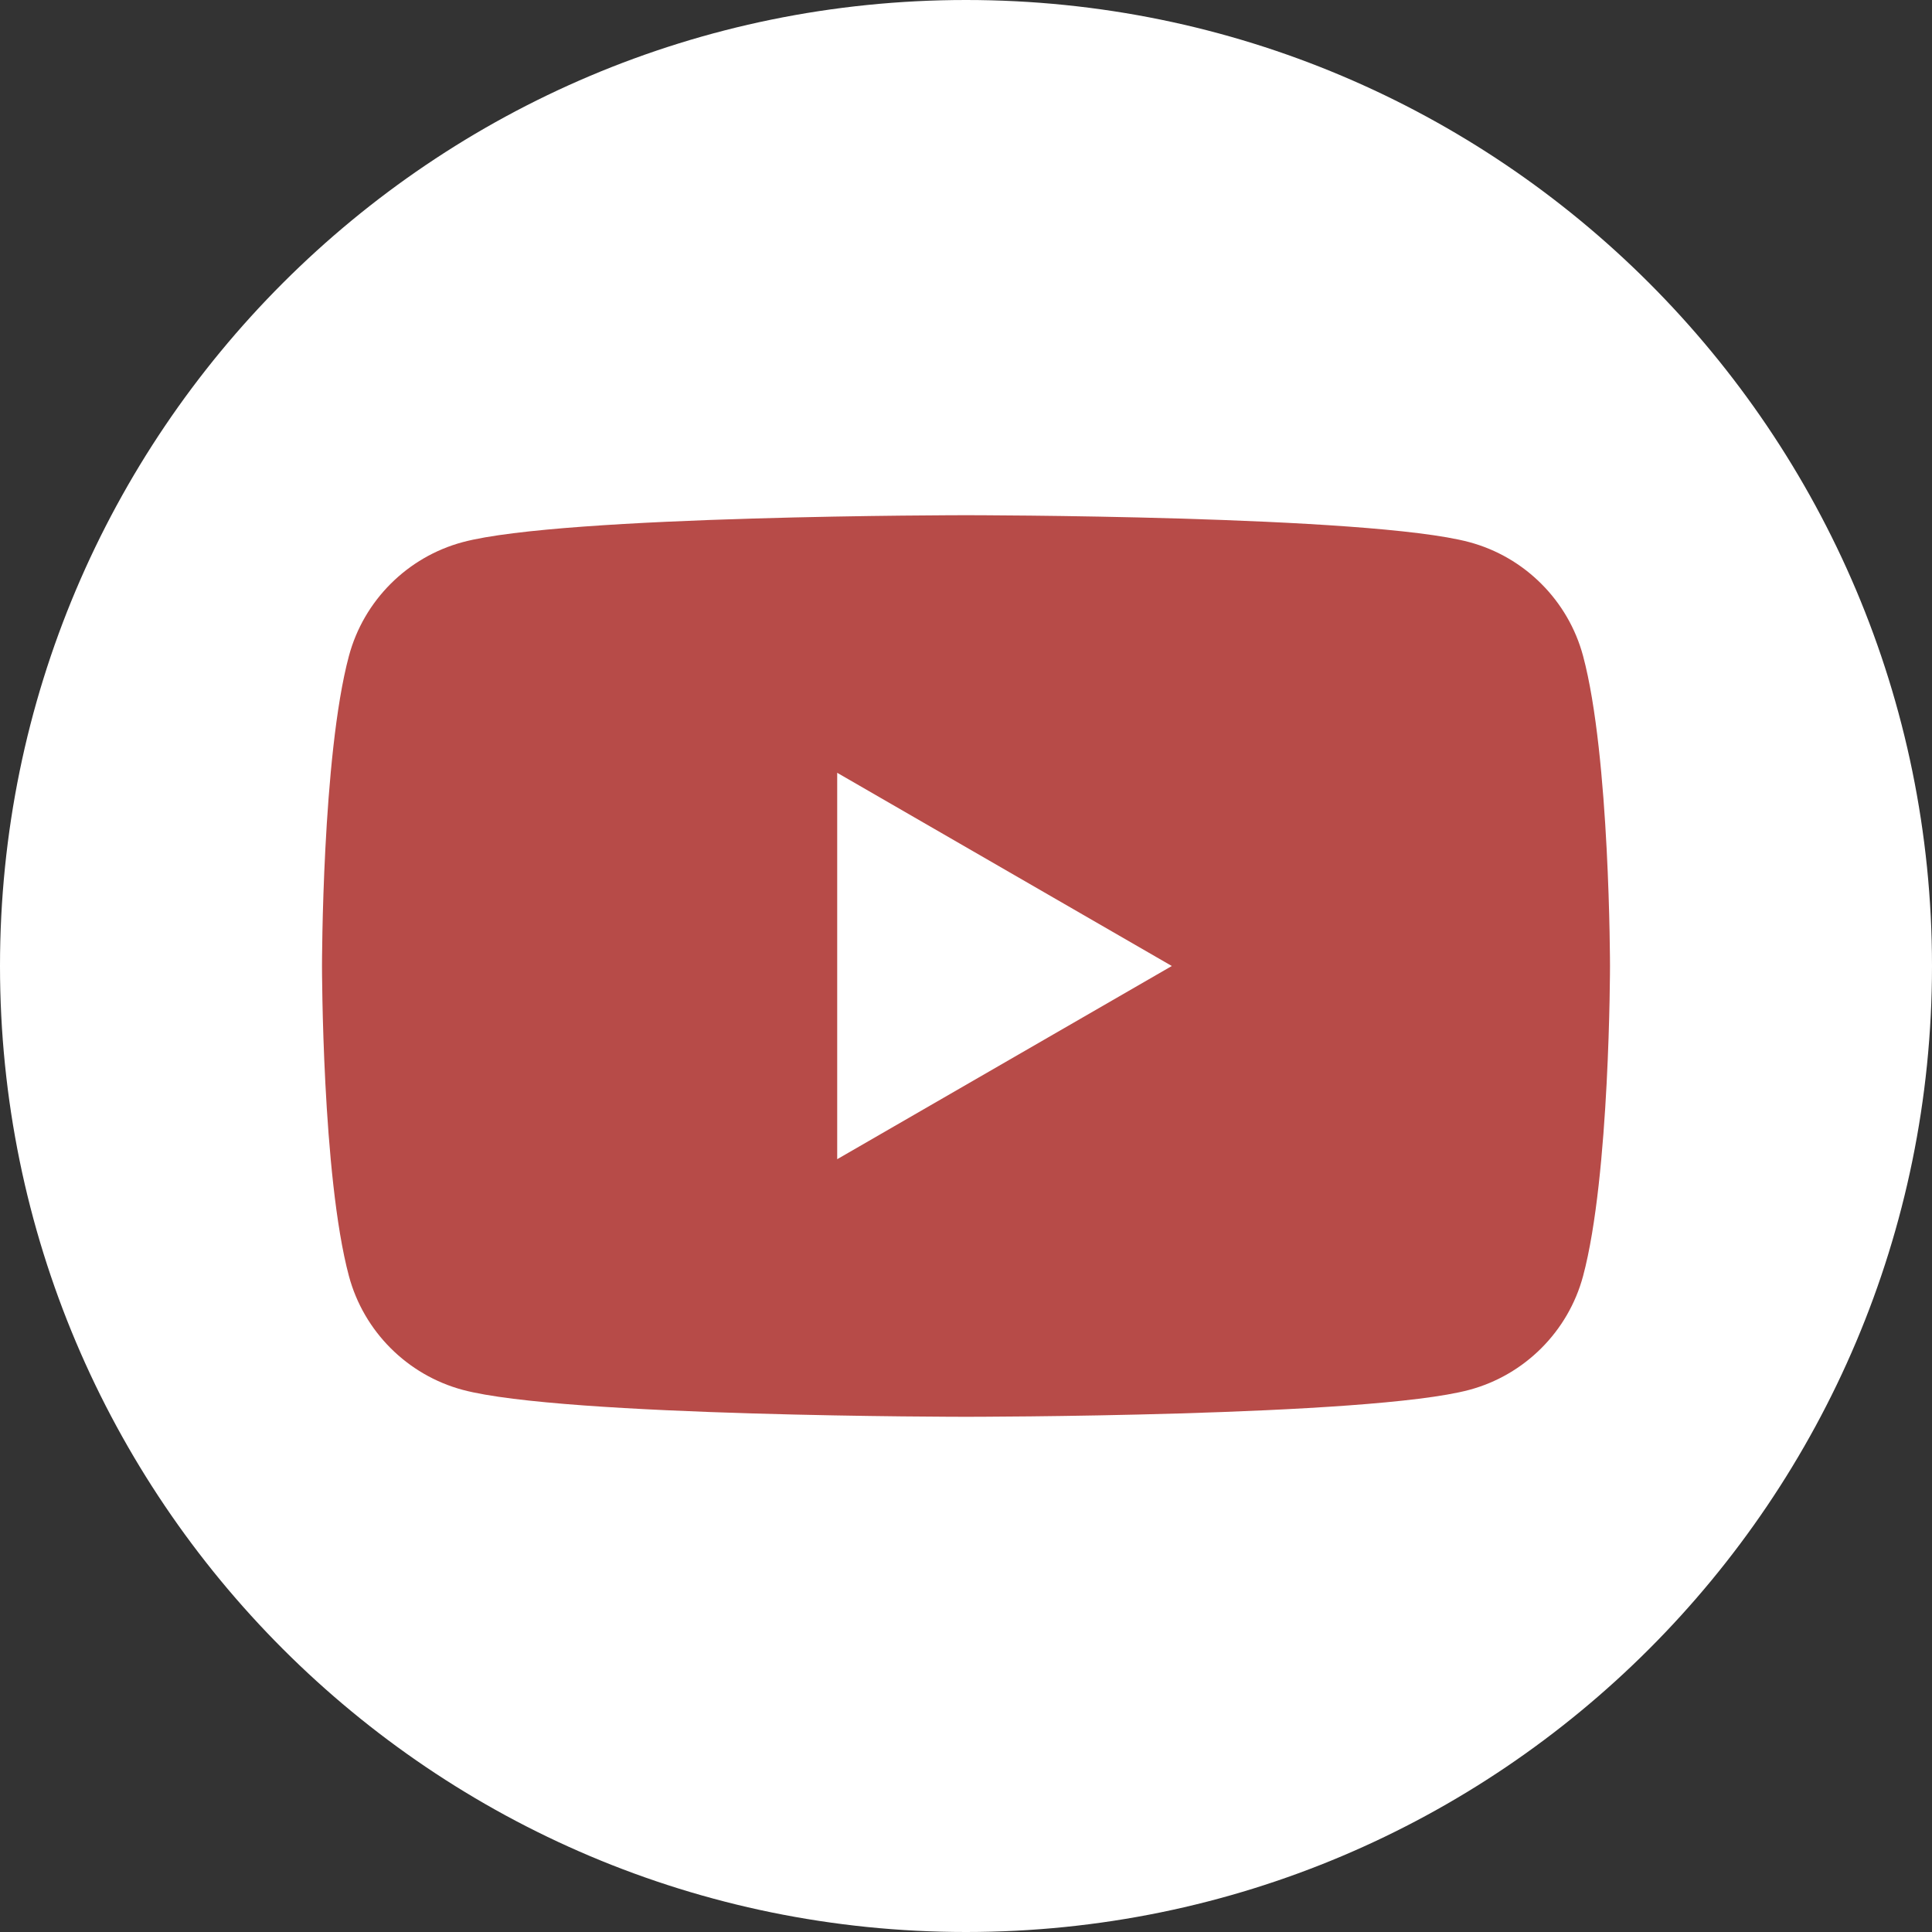
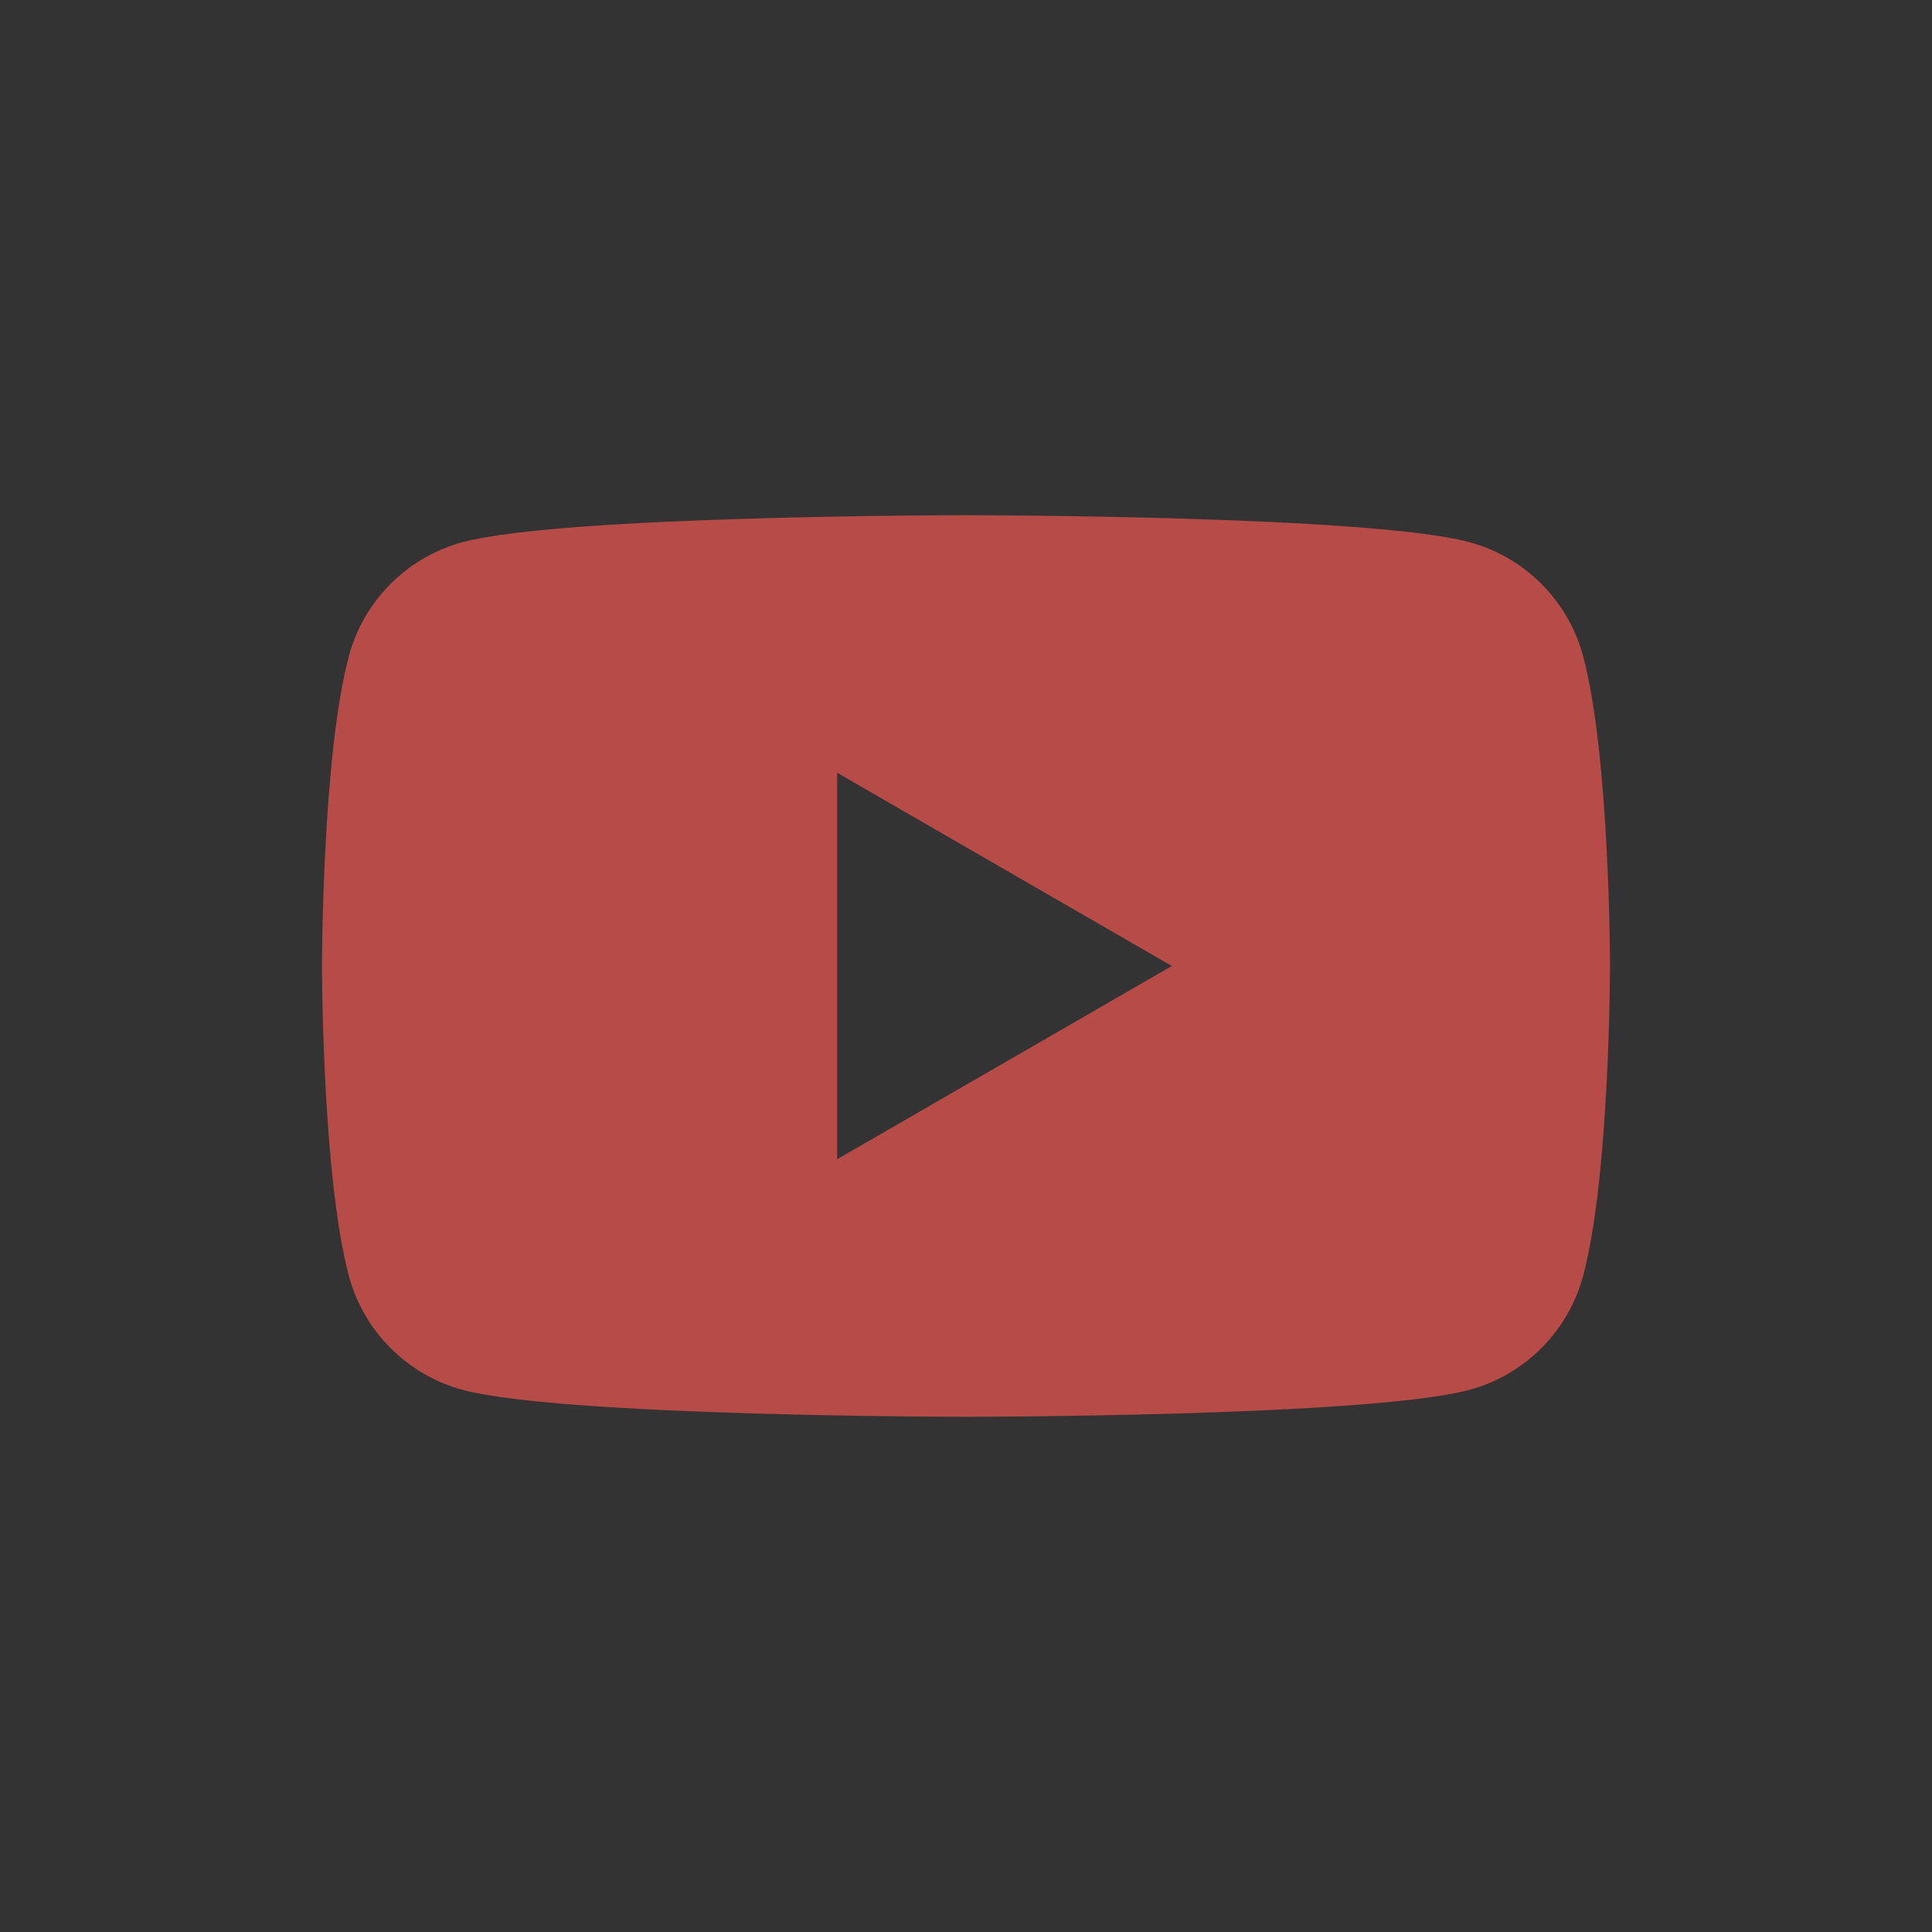
<svg xmlns="http://www.w3.org/2000/svg" width="30" height="30" viewBox="0 0 30 30" fill="none">
  <rect x="0" y="0" width="30" height="30" fill="#333333" stroke="none" />
-   <path d="M30 15C30 23.284 23.284 30 15 30C6.716 30 0 23.284 0 15C0 6.716 6.716 0 15 0C23.284 0 30 6.716 30 15Z" fill="white" />
  <path d="M13 18V12L18.196 15L13 18ZM24.582 10.186C24.352 9.326 23.674 8.648 22.814 8.418C21.254 8 15 8 15 8C15 8 8.746 8 7.186 8.418C6.326 8.648 5.648 9.326 5.418 10.186C5 11.746 5 15 5 15C5 15 5 18.254 5.418 19.814C5.648 20.674 6.326 21.352 7.186 21.582C8.746 22 15 22 15 22C15 22 21.254 22 22.814 21.582C23.674 21.352 24.352 20.674 24.582 19.814C25 18.254 25 15 25 15C25 15 25 11.746 24.582 10.186Z" fill="#B74B48" />
</svg>